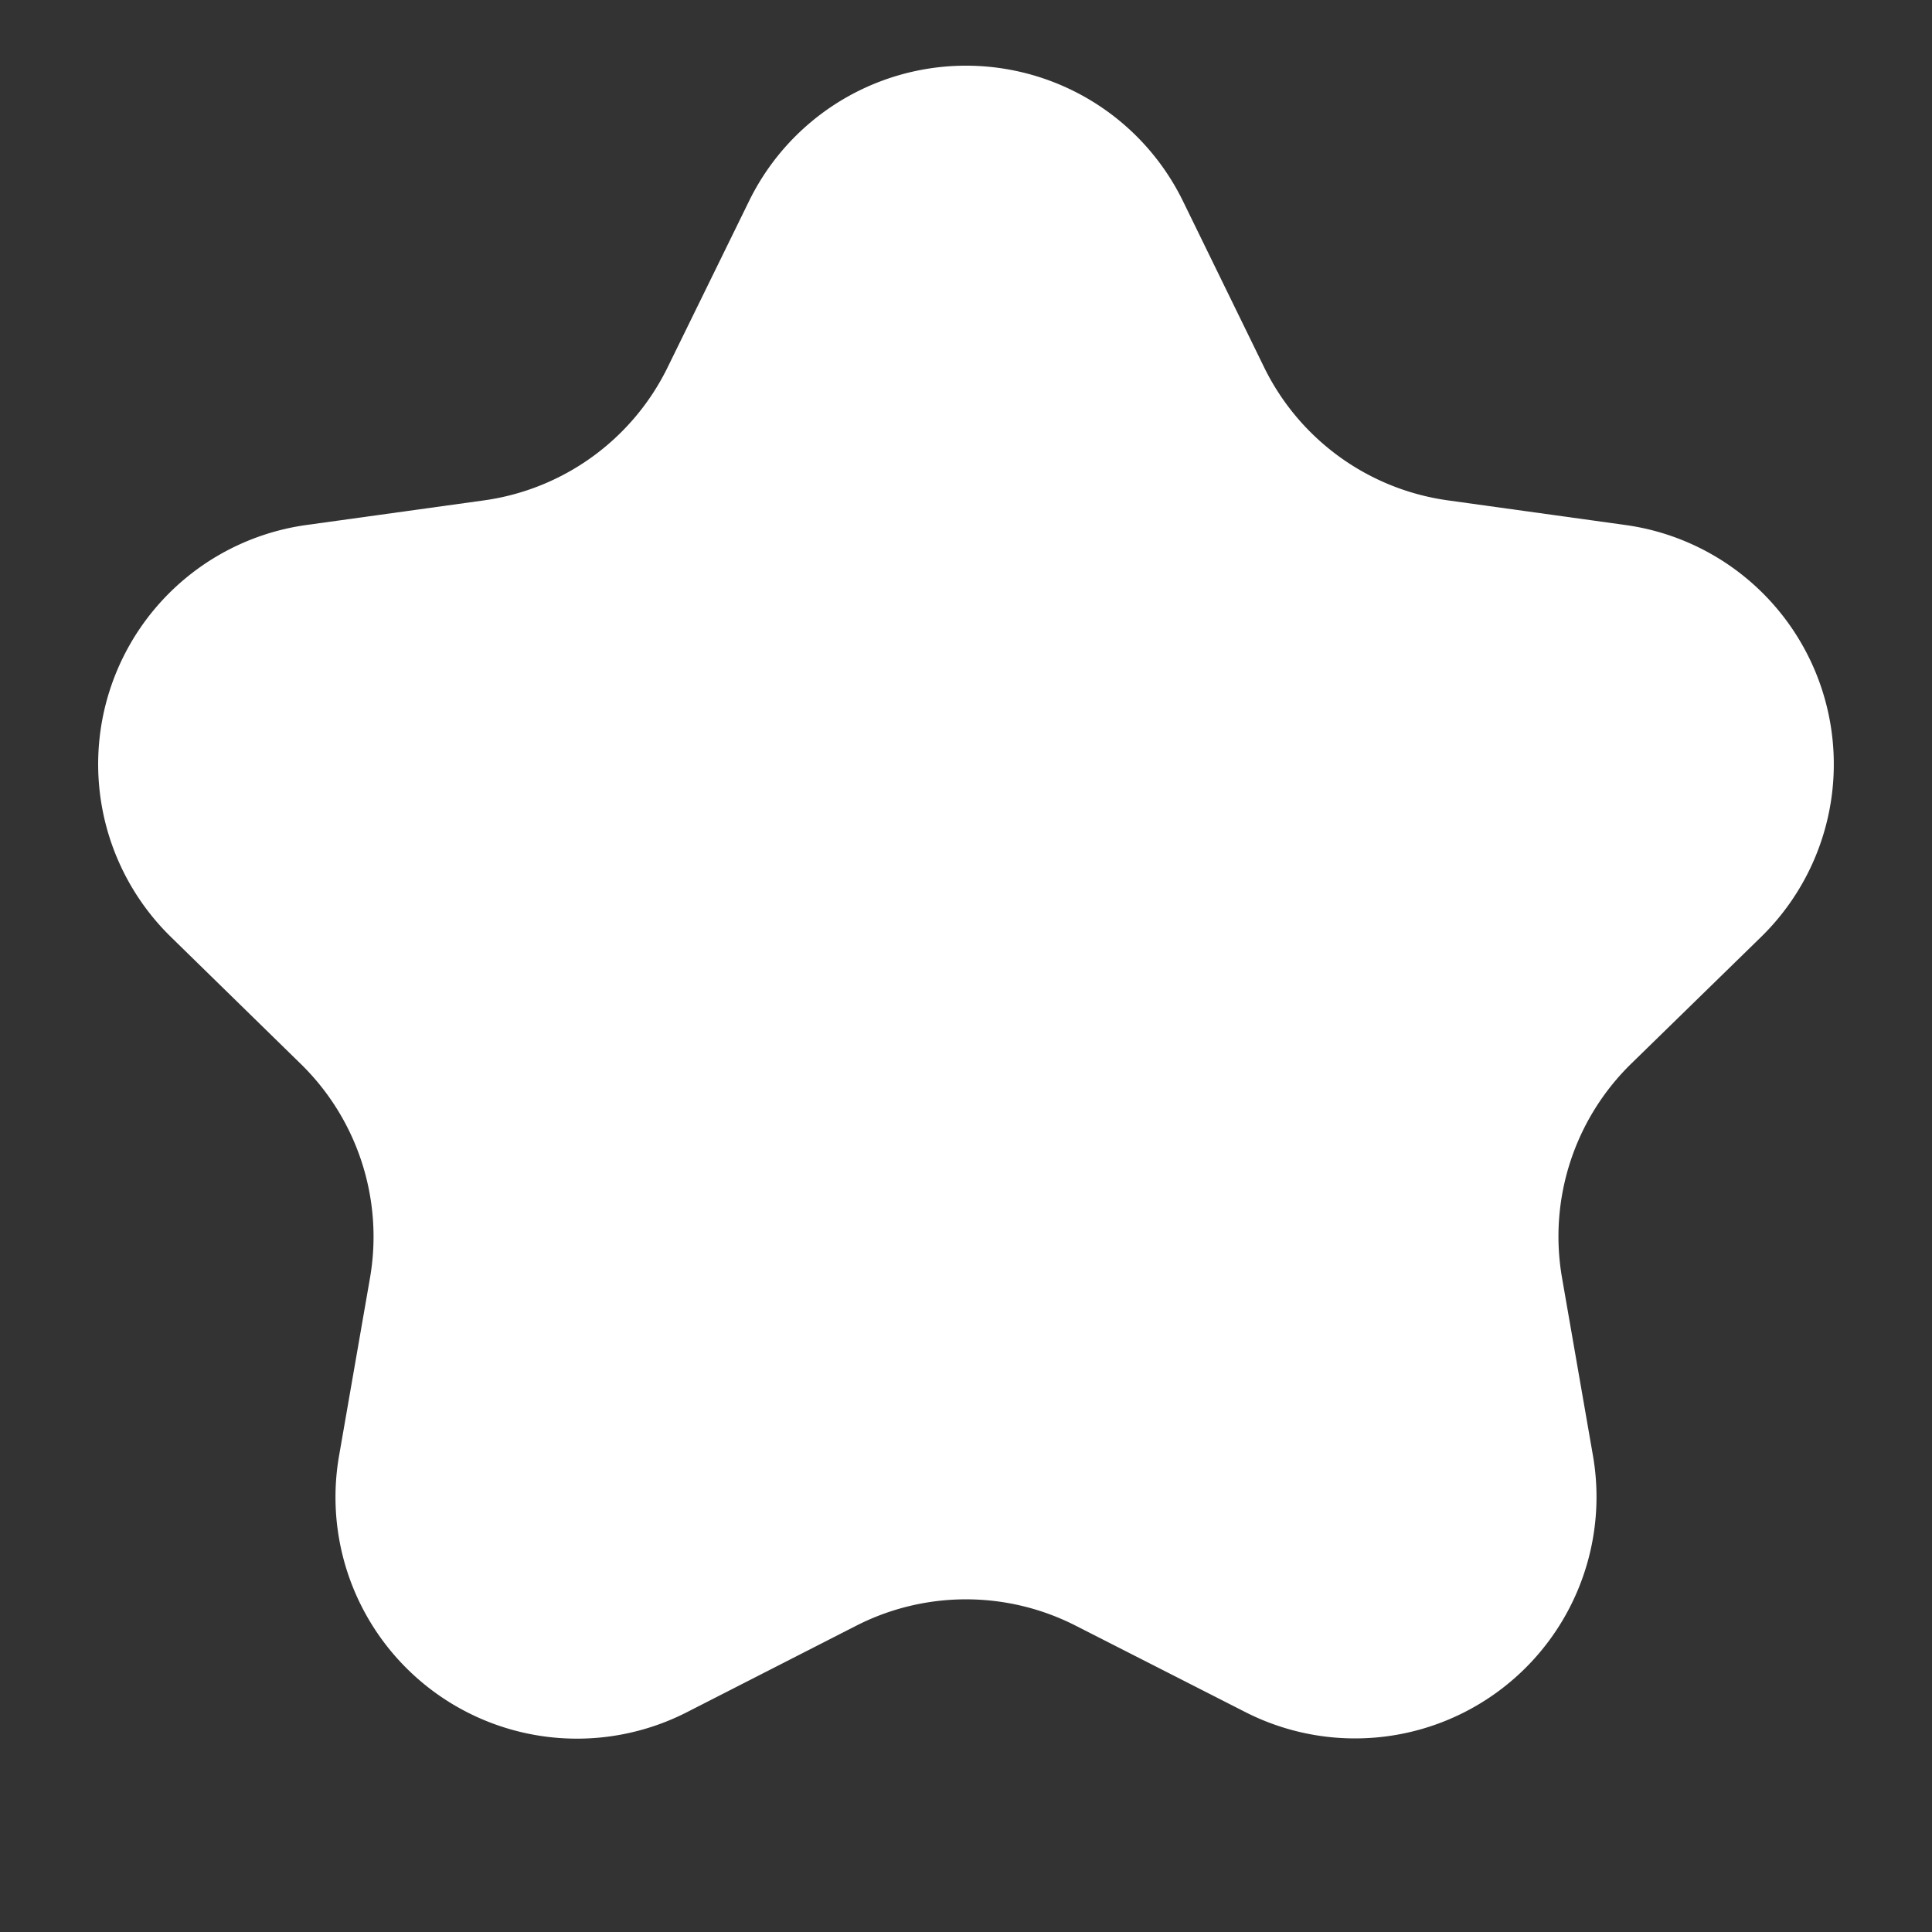
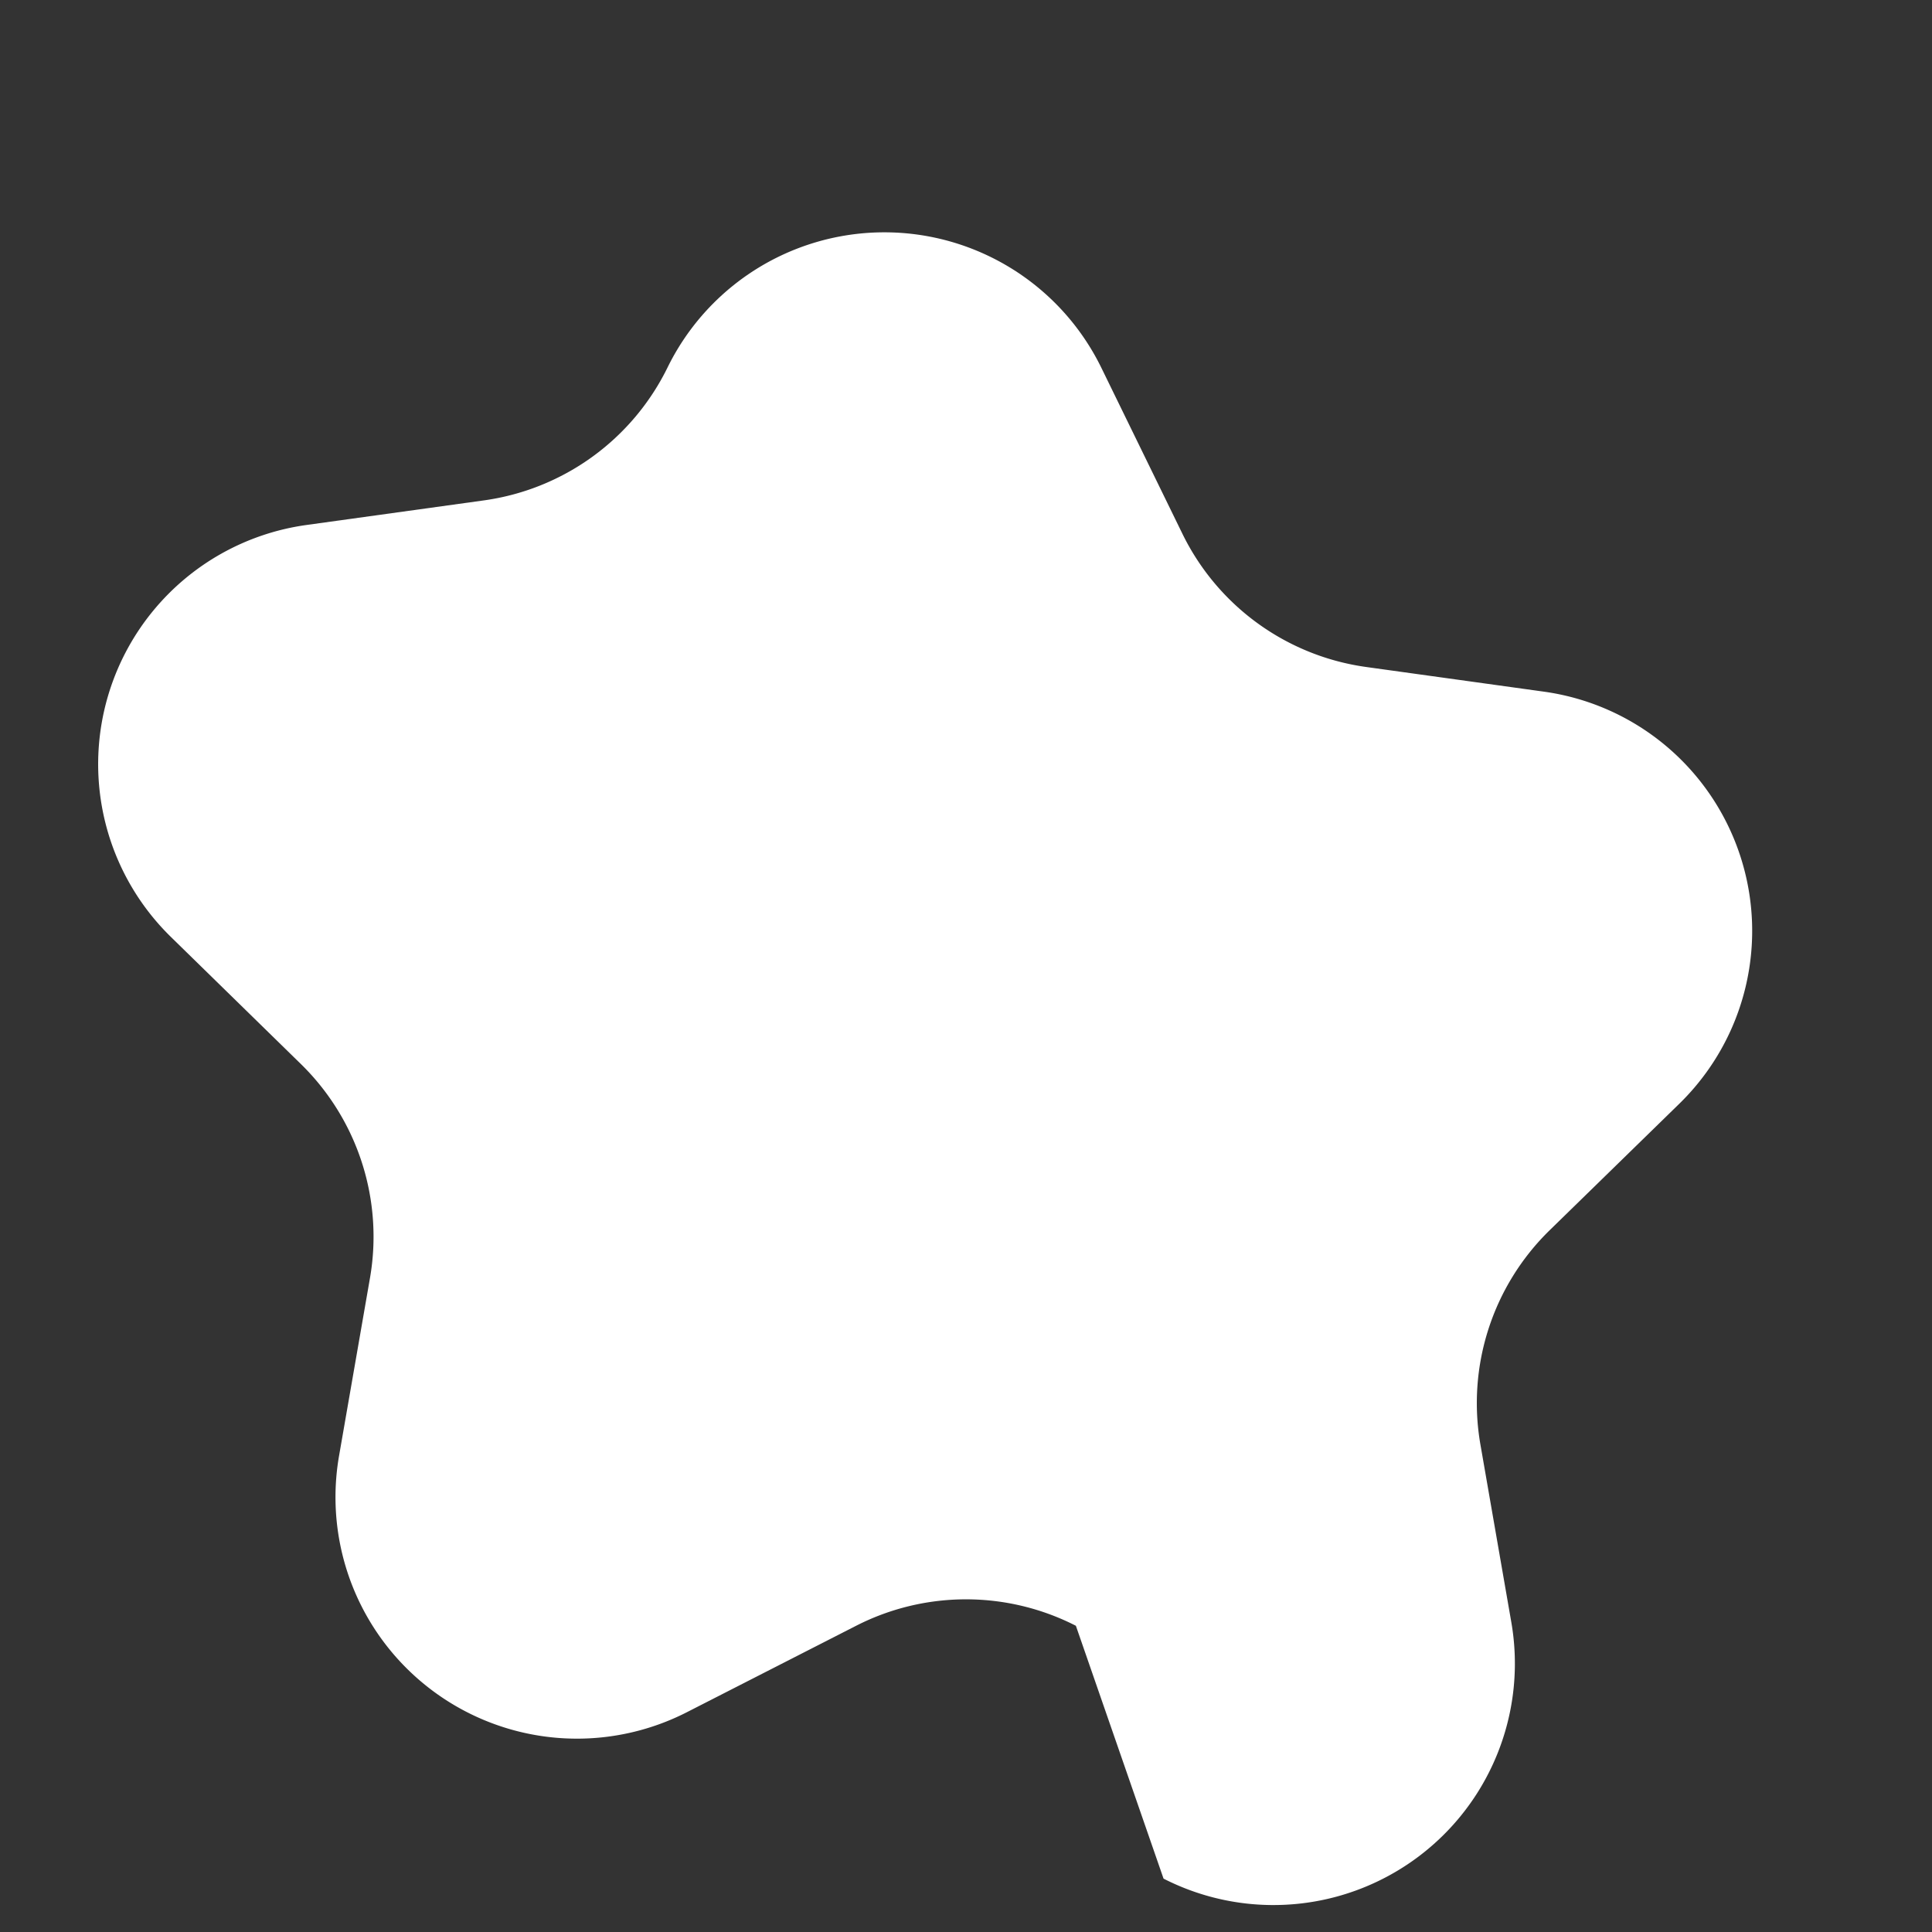
<svg xmlns="http://www.w3.org/2000/svg" width="8" height="8" viewBox="0 0 8 8">
  <rect x="0" y="0" width="8" height="8" fill="#333333" stroke="none" />
  <g>
    <g>
-       <path fill="#fff" d="M4.455 6.732a1 1 0 0 0-.91 0l-.701.358a1 1 0 0 1-1.44-1.062l.128-.736a1 1 0 0 0-.287-.887L.708 3.88a1 1 0 0 1 .56-1.706l.736-.102a1 1 0 0 0 .76-.55l.338-.69a1 1 0 0 1 1.796 0l.337.69a1 1 0 0 0 .761.55l.735.102a1 1 0 0 1 .561 1.706l-.537.524a1 1 0 0 0-.287.887l.128.736a1 1 0 0 1-1.44 1.062z" />
+       <path fill="#fff" d="M4.455 6.732a1 1 0 0 0-.91 0l-.701.358a1 1 0 0 1-1.44-1.062l.128-.736a1 1 0 0 0-.287-.887L.708 3.88a1 1 0 0 1 .56-1.706l.736-.102a1 1 0 0 0 .76-.55a1 1 0 0 1 1.796 0l.337.69a1 1 0 0 0 .761.55l.735.102a1 1 0 0 1 .561 1.706l-.537.524a1 1 0 0 0-.287.887l.128.736a1 1 0 0 1-1.44 1.062z" />
    </g>
  </g>
</svg>